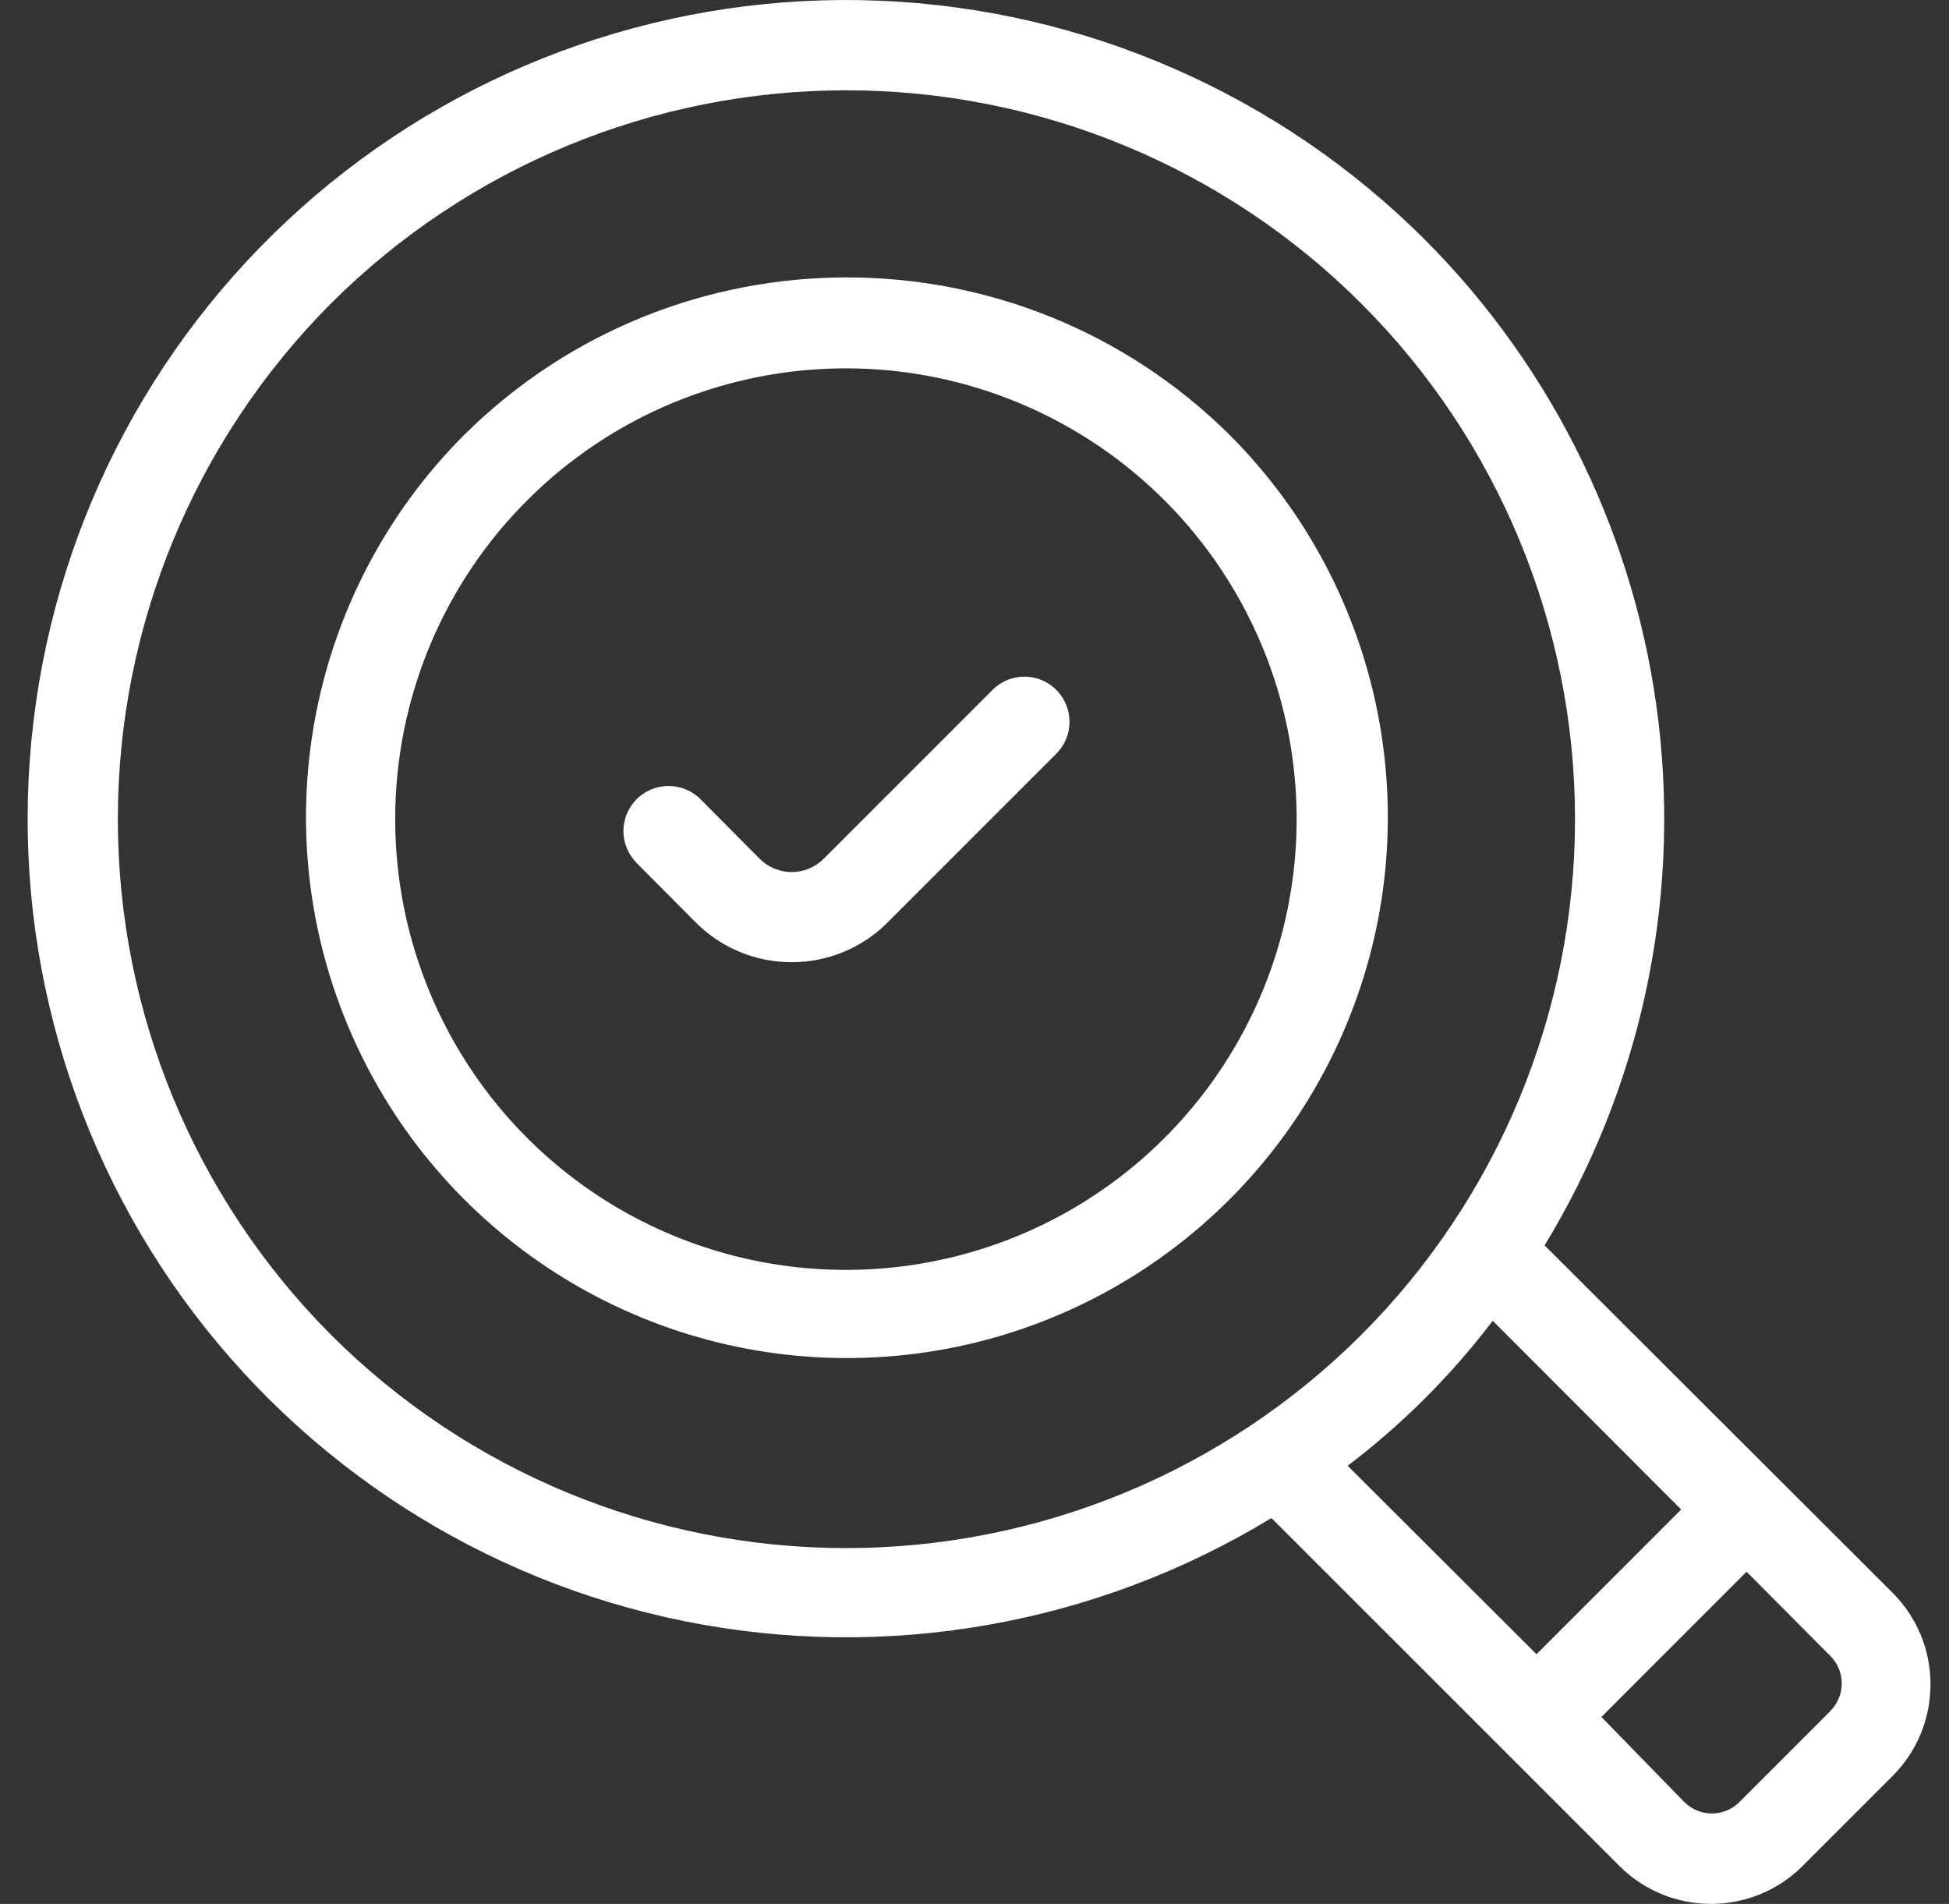
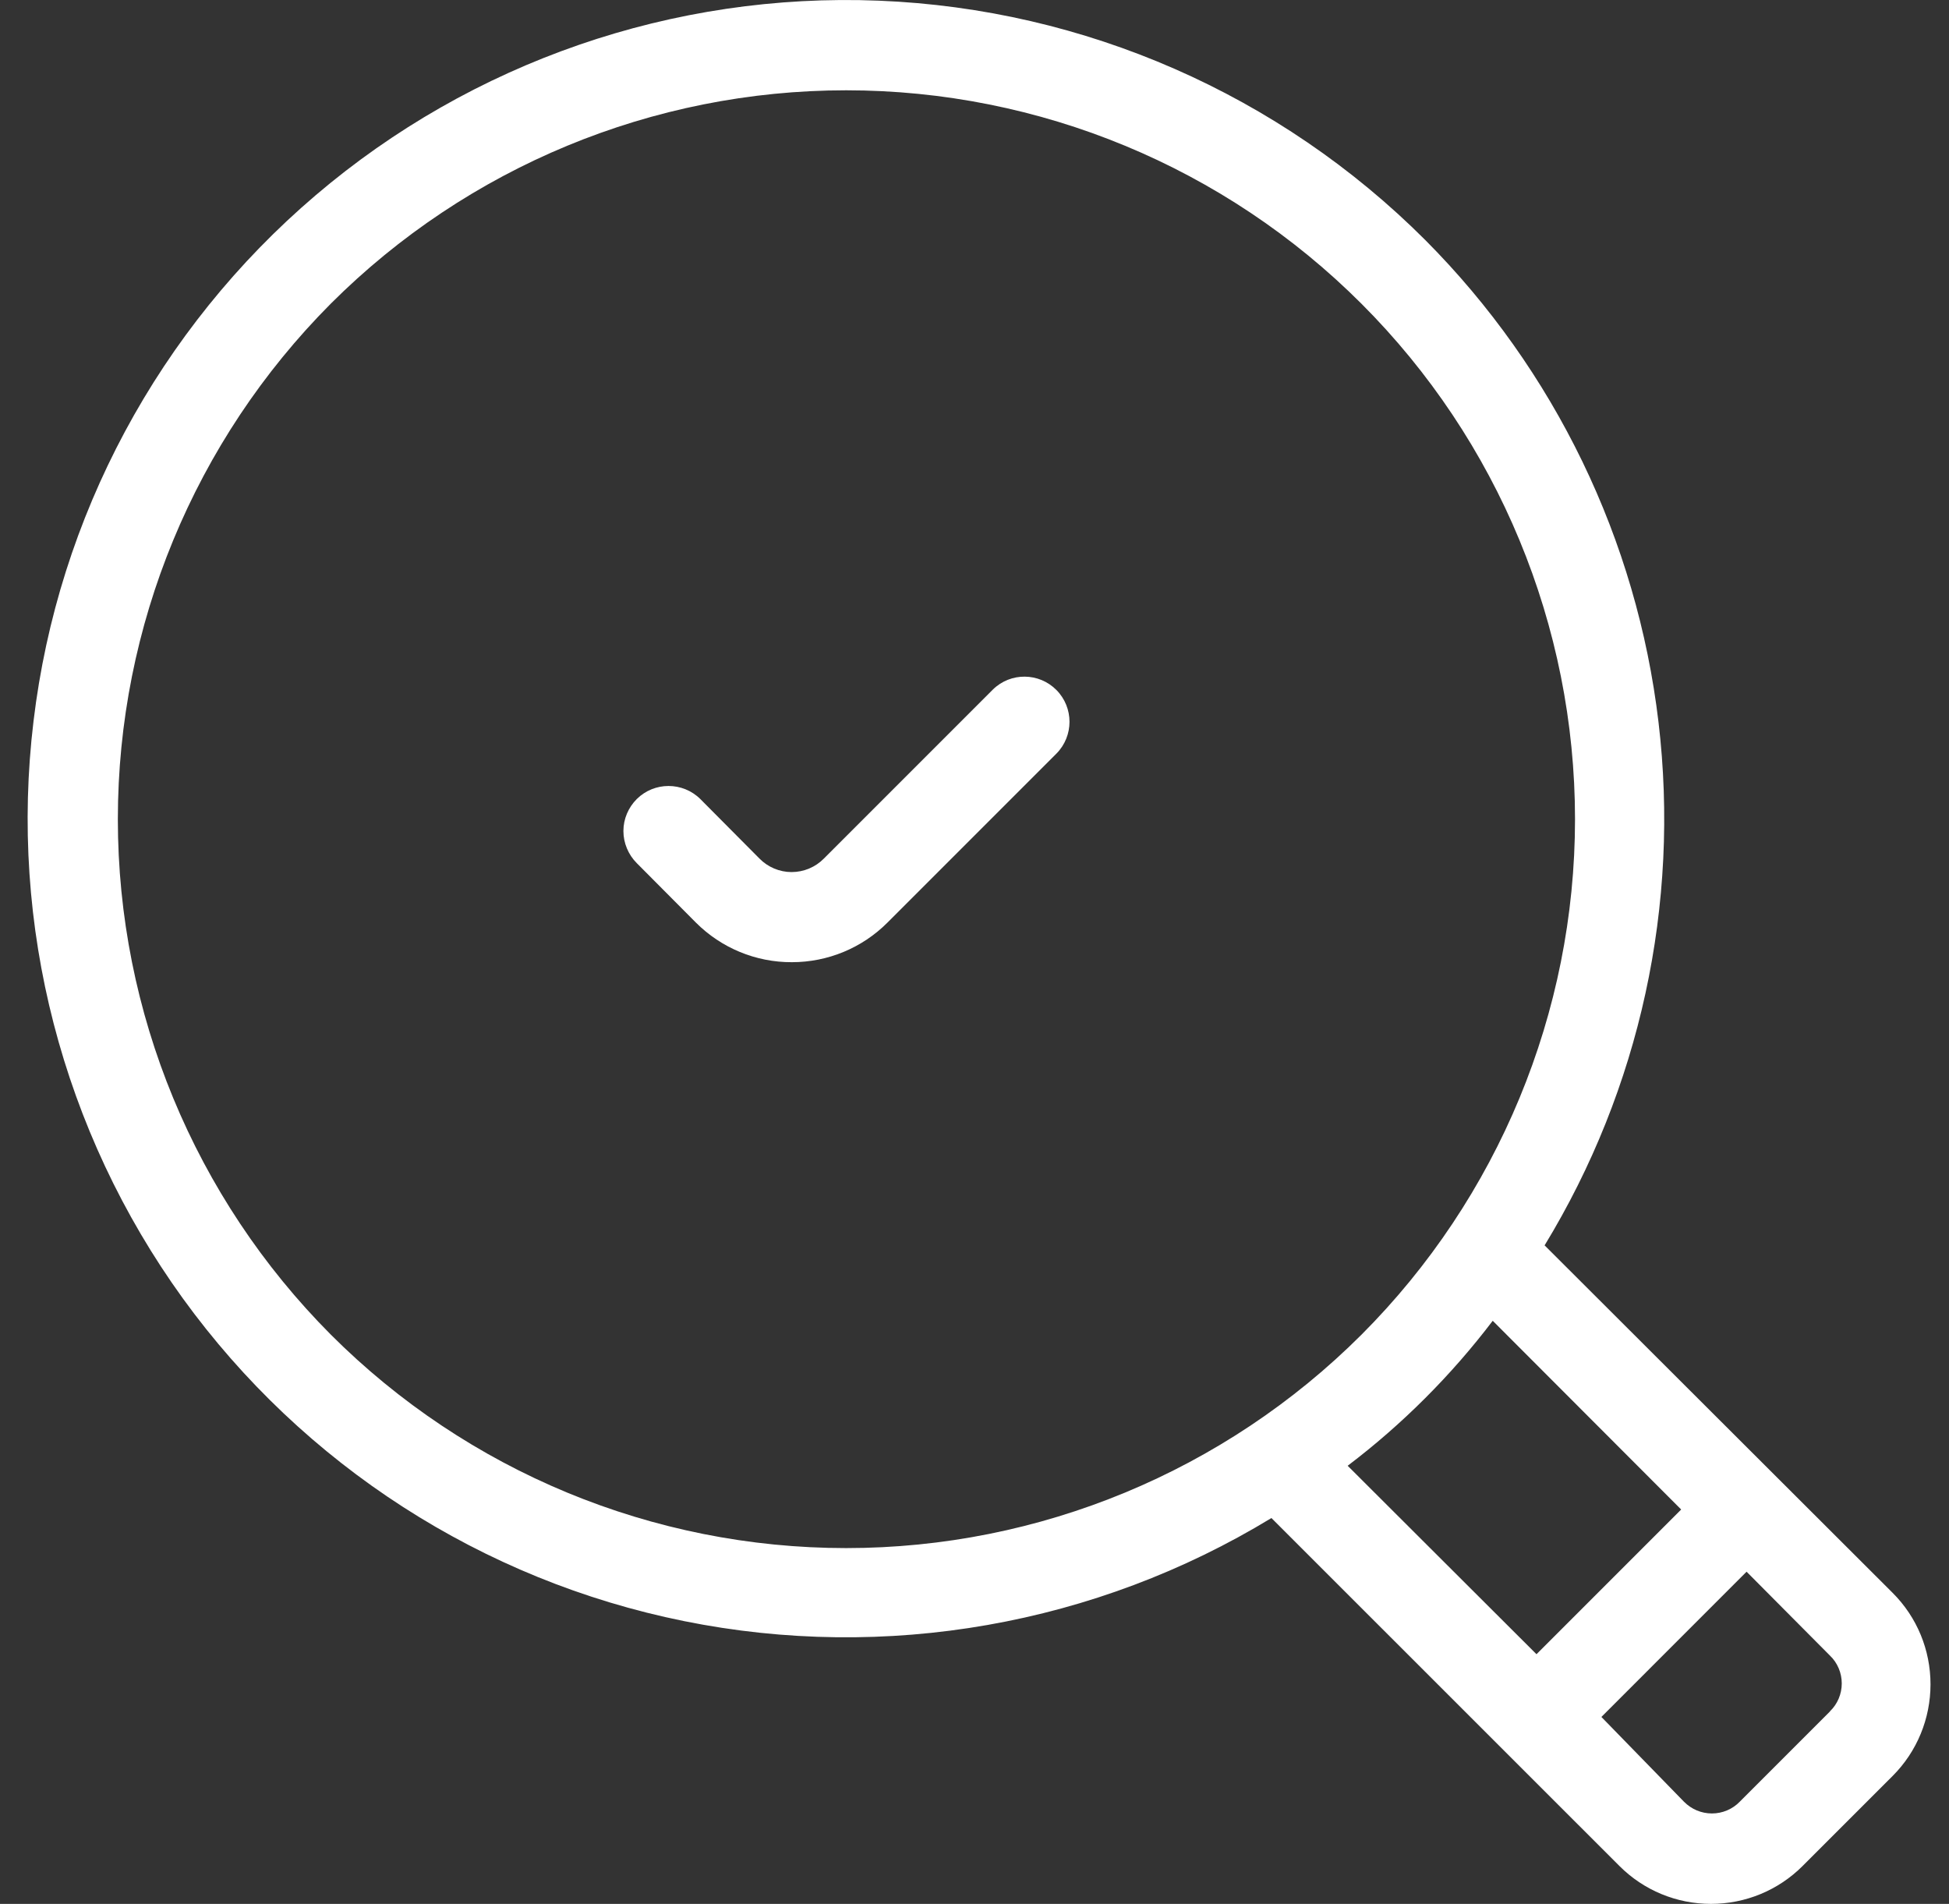
<svg xmlns="http://www.w3.org/2000/svg" width="43" height="42" viewBox="0 0 43 42" fill="none">
  <rect x="0" y="0" width="43" height="42" fill="#333333" stroke="none" />
  <g id="Group 3">
    <path id="Vector" d="M31.445 5.295C34.301 8.163 36.114 11.907 36.591 15.931C37.068 19.951 36.184 24.016 34.078 27.473L41.757 35.139C42.294 35.675 42.592 36.399 42.592 37.156C42.592 37.913 42.294 38.64 41.757 39.177L39.769 41.165C39.232 41.702 38.505 42 37.748 42C36.991 42 36.267 41.702 35.73 41.165L28.051 33.488C24.173 35.848 19.545 36.661 15.093 35.762C10.644 34.864 6.695 32.32 4.032 28.64C1.373 24.959 0.195 20.413 0.74 15.905C1.28 11.396 3.503 7.257 6.96 4.311C10.417 1.365 14.858 -0.168 19.392 0.015C23.93 0.197 28.234 2.085 31.445 5.295ZM37.151 39.744C37.315 39.911 37.535 40.005 37.77 40.005C38.001 40.005 38.225 39.911 38.385 39.744L40.373 37.756V37.752C40.541 37.592 40.634 37.368 40.634 37.137C40.634 36.906 40.541 36.682 40.373 36.522L38.534 34.672L35.331 37.876L37.151 39.744ZM33.899 36.492L37.091 33.3L32.933 29.136L32.937 29.132C32.019 30.34 30.942 31.418 29.733 32.335L33.899 36.492ZM7.299 29.442C10.316 32.459 14.403 34.151 18.669 34.151C22.935 34.151 27.022 32.455 30.039 29.442C33.052 26.425 34.749 22.334 34.749 18.072C34.749 13.806 33.052 9.715 30.039 6.702C27.022 3.685 22.935 1.992 18.669 1.992C14.403 1.992 10.316 3.685 7.299 6.698C4.29 9.719 2.6 13.809 2.6 18.072C2.6 22.334 4.29 26.421 7.299 29.442Z" fill="white" />
-     <path id="Vector_2" d="M27.137 9.602C30.542 13.018 31.556 18.149 29.707 22.601C27.857 27.054 23.509 29.959 18.683 29.959C13.861 29.959 9.513 27.054 7.664 22.601C5.814 18.149 6.828 13.017 10.233 9.602C14.909 4.959 22.458 4.959 27.137 9.602ZM11.654 25.126C14.503 27.956 18.776 28.792 22.483 27.252C26.19 25.708 28.607 22.087 28.607 18.071C28.607 14.055 26.19 10.434 22.483 8.89C18.777 7.346 14.503 8.185 11.654 11.015C9.774 12.88 8.719 15.419 8.719 18.071C8.719 20.718 9.774 23.258 11.654 25.126Z" fill="white" />
    <path id="Vector_3" d="M21.906 15.211L18.177 18.94C17.99 19.13 17.733 19.238 17.464 19.238C17.2 19.238 16.942 19.13 16.756 18.94L15.451 17.627C15.063 17.243 14.436 17.243 14.049 17.627C13.862 17.814 13.754 18.067 13.754 18.332C13.754 18.597 13.862 18.854 14.049 19.041L15.354 20.353C15.913 20.913 16.677 21.23 17.472 21.226C18.262 21.226 19.02 20.913 19.579 20.353L23.308 16.624C23.692 16.236 23.692 15.61 23.308 15.222C22.924 14.834 22.297 14.827 21.906 15.211Z" fill="white" />
  </g>
</svg>